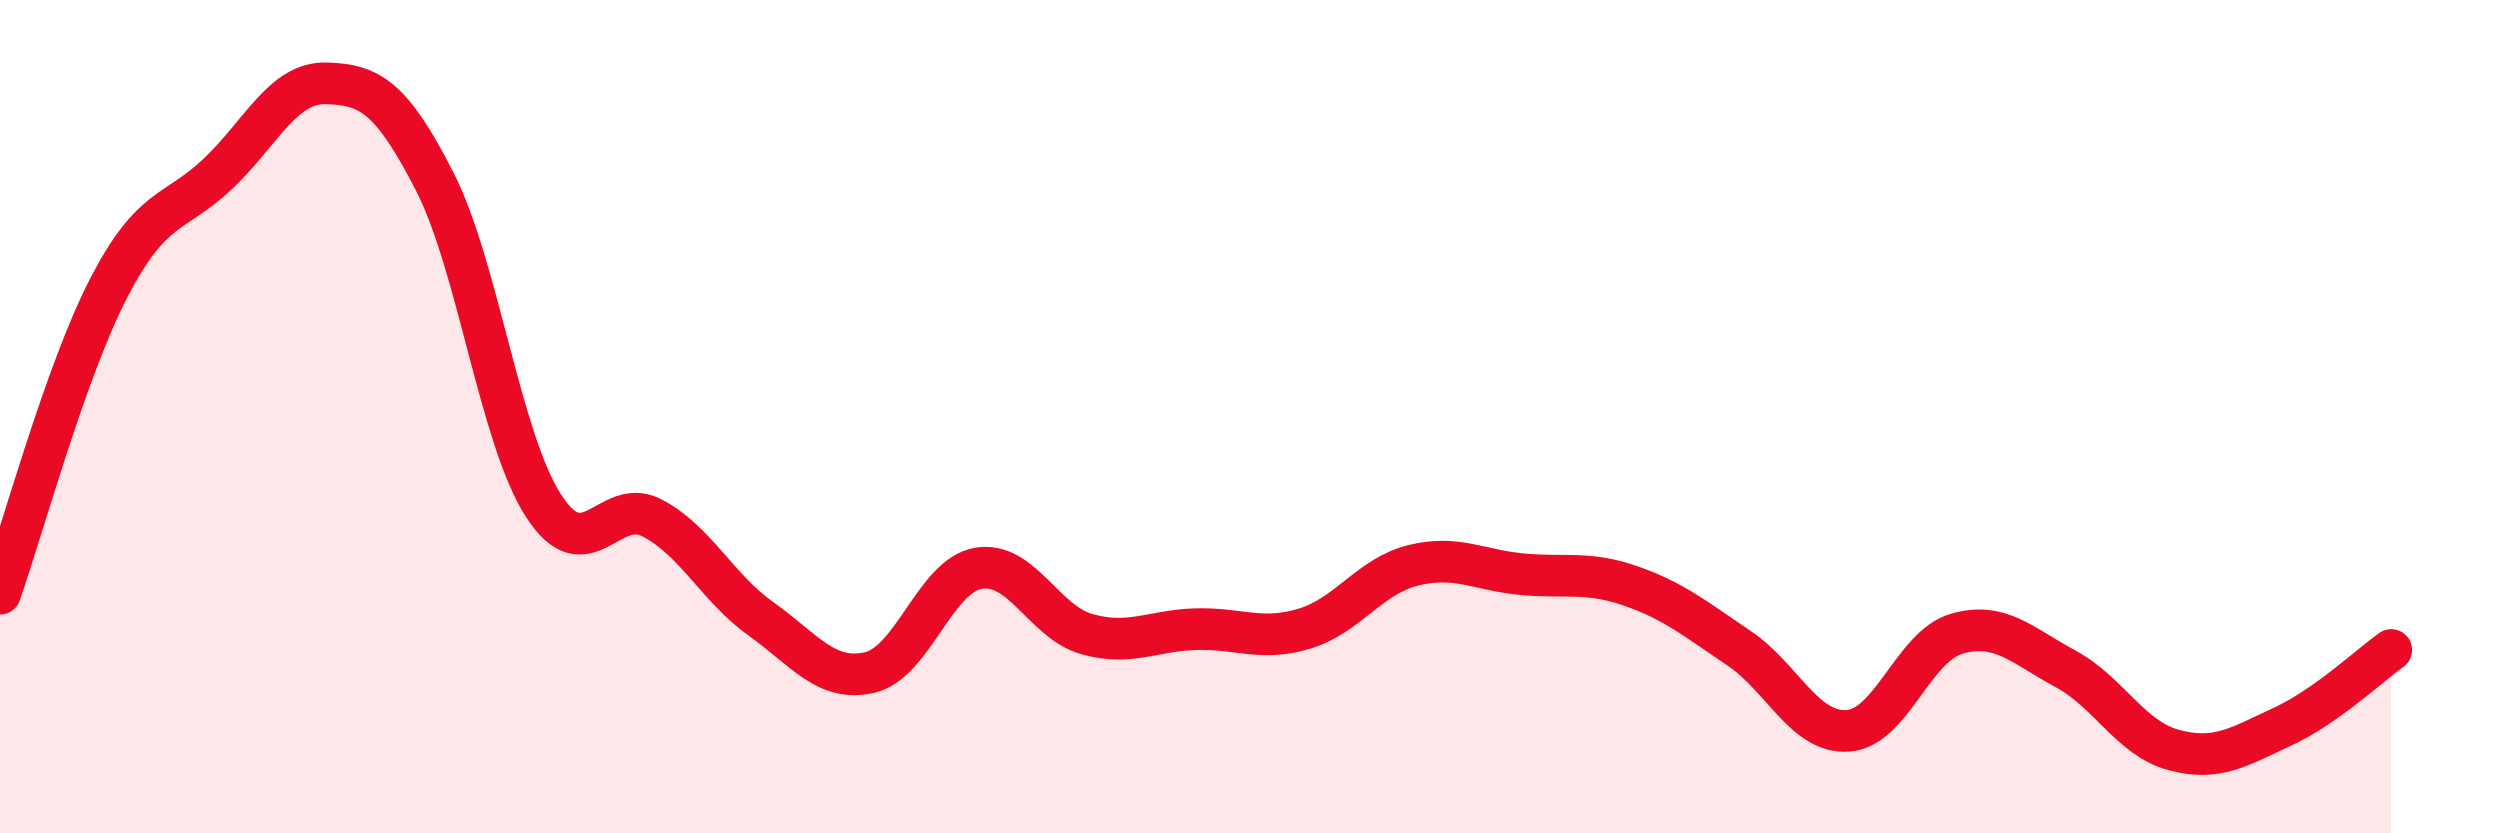
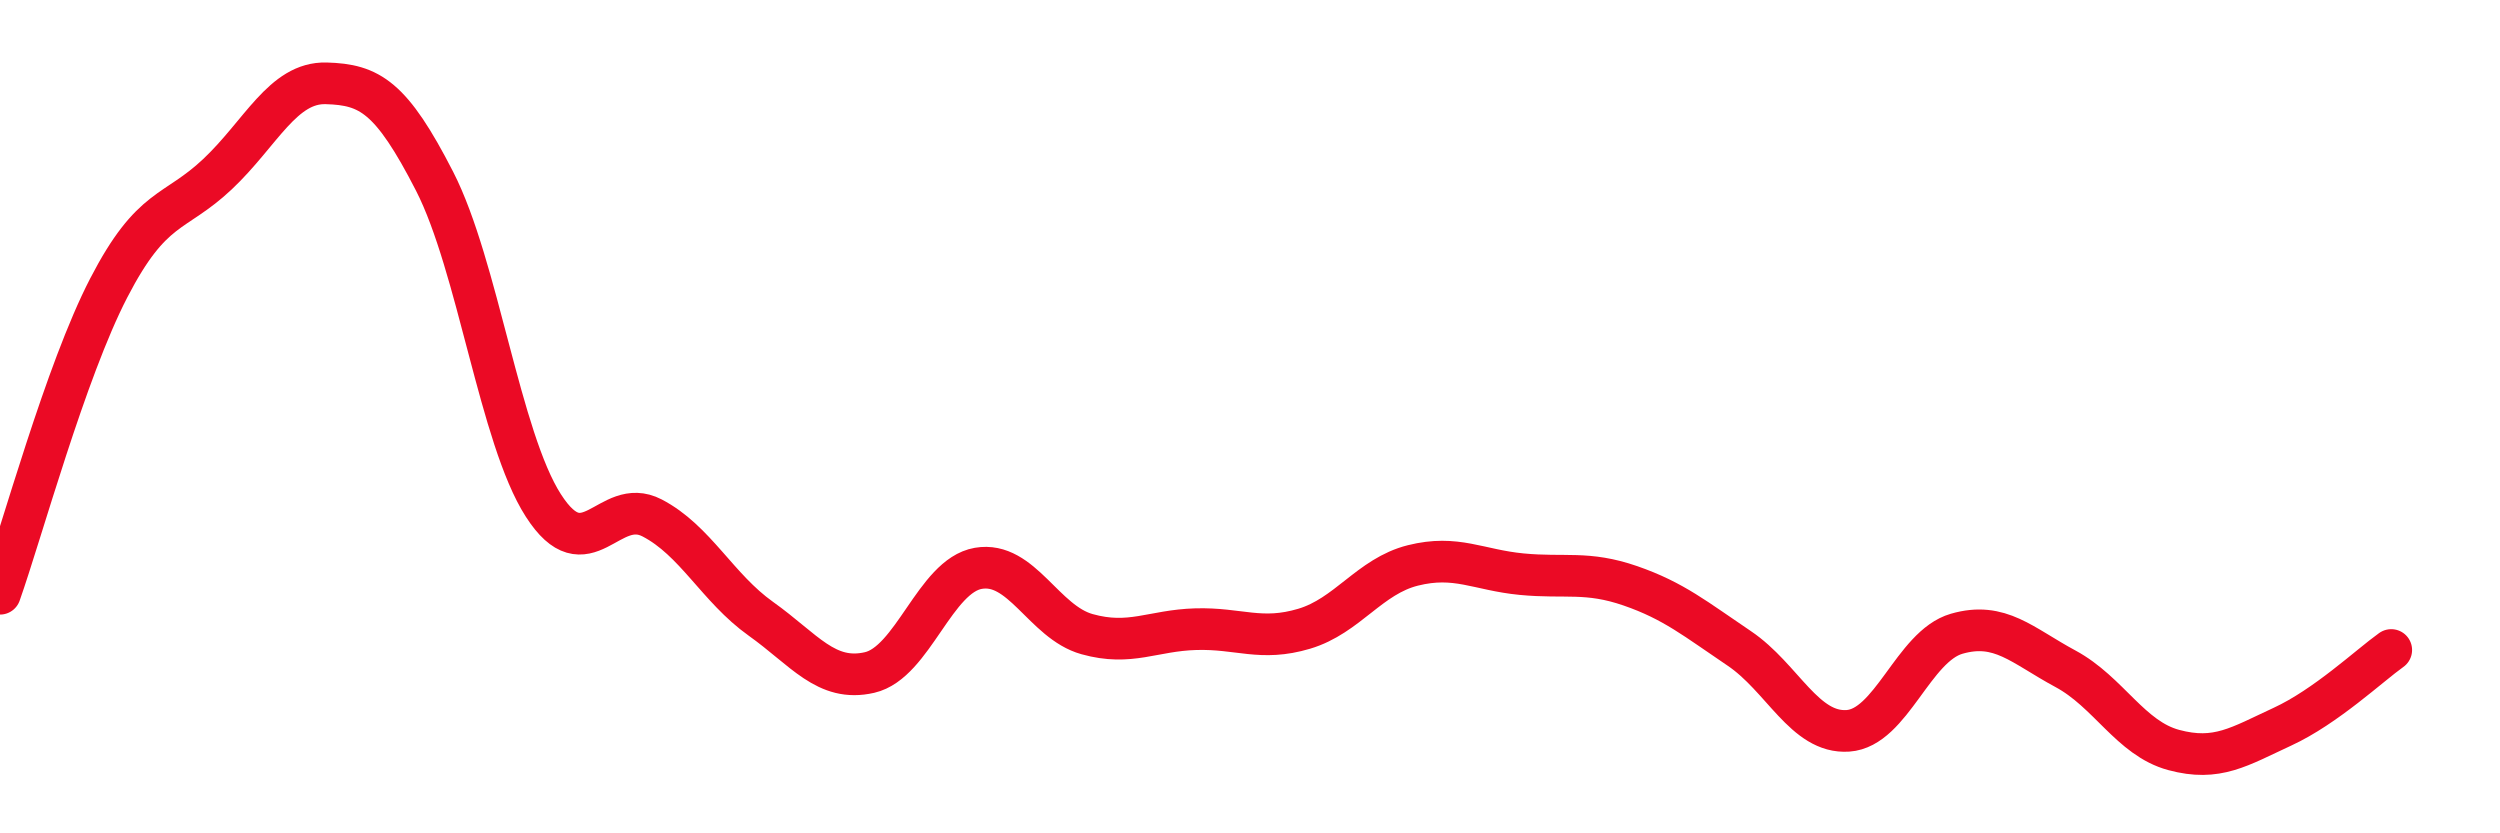
<svg xmlns="http://www.w3.org/2000/svg" width="60" height="20" viewBox="0 0 60 20">
-   <path d="M 0,14.25 C 0.52,12.78 1.57,8.92 2.61,6.91 C 3.65,4.9 4.18,5.16 5.22,4.18 C 6.26,3.2 6.79,1.97 7.83,2 C 8.87,2.03 9.39,2.32 10.43,4.35 C 11.47,6.38 12,10.51 13.04,12.13 C 14.08,13.75 14.61,11.89 15.65,12.43 C 16.69,12.97 17.22,14.11 18.26,14.85 C 19.3,15.59 19.83,16.38 20.87,16.14 C 21.91,15.9 22.44,13.82 23.48,13.64 C 24.52,13.46 25.05,14.93 26.09,15.22 C 27.13,15.51 27.66,15.13 28.7,15.1 C 29.74,15.07 30.26,15.4 31.3,15.09 C 32.34,14.78 32.87,13.83 33.91,13.57 C 34.95,13.31 35.48,13.68 36.52,13.78 C 37.56,13.88 38.09,13.7 39.13,14.06 C 40.17,14.42 40.7,14.86 41.74,15.56 C 42.78,16.26 43.31,17.61 44.35,17.54 C 45.39,17.47 45.92,15.51 46.96,15.21 C 48,14.91 48.53,15.49 49.57,16.05 C 50.61,16.61 51.13,17.72 52.17,18 C 53.21,18.28 53.74,17.92 54.78,17.44 C 55.82,16.96 56.87,15.97 57.39,15.6L57.39 20L0 20Z" fill="#EB0A25" opacity="0.1" stroke-linecap="round" stroke-linejoin="round" />
  <path d="M 0,14.25 C 0.52,12.78 1.57,8.92 2.61,6.91 C 3.65,4.9 4.18,5.16 5.22,4.18 C 6.26,3.2 6.79,1.97 7.83,2 C 8.87,2.03 9.39,2.32 10.43,4.35 C 11.47,6.38 12,10.51 13.04,12.13 C 14.08,13.75 14.61,11.89 15.65,12.43 C 16.69,12.97 17.22,14.11 18.26,14.85 C 19.3,15.59 19.83,16.38 20.87,16.14 C 21.91,15.9 22.44,13.82 23.48,13.64 C 24.52,13.46 25.05,14.93 26.09,15.22 C 27.13,15.51 27.66,15.13 28.7,15.1 C 29.74,15.07 30.26,15.4 31.3,15.09 C 32.34,14.78 32.87,13.83 33.91,13.57 C 34.95,13.31 35.48,13.68 36.52,13.78 C 37.56,13.88 38.09,13.7 39.13,14.06 C 40.17,14.42 40.7,14.86 41.74,15.56 C 42.78,16.26 43.31,17.61 44.35,17.54 C 45.39,17.47 45.92,15.51 46.96,15.21 C 48,14.91 48.53,15.49 49.57,16.05 C 50.61,16.61 51.13,17.72 52.17,18 C 53.21,18.28 53.74,17.92 54.78,17.44 C 55.82,16.96 56.87,15.97 57.39,15.6" stroke="#EB0A25" stroke-width="1" fill="none" stroke-linecap="round" stroke-linejoin="round" />
</svg>